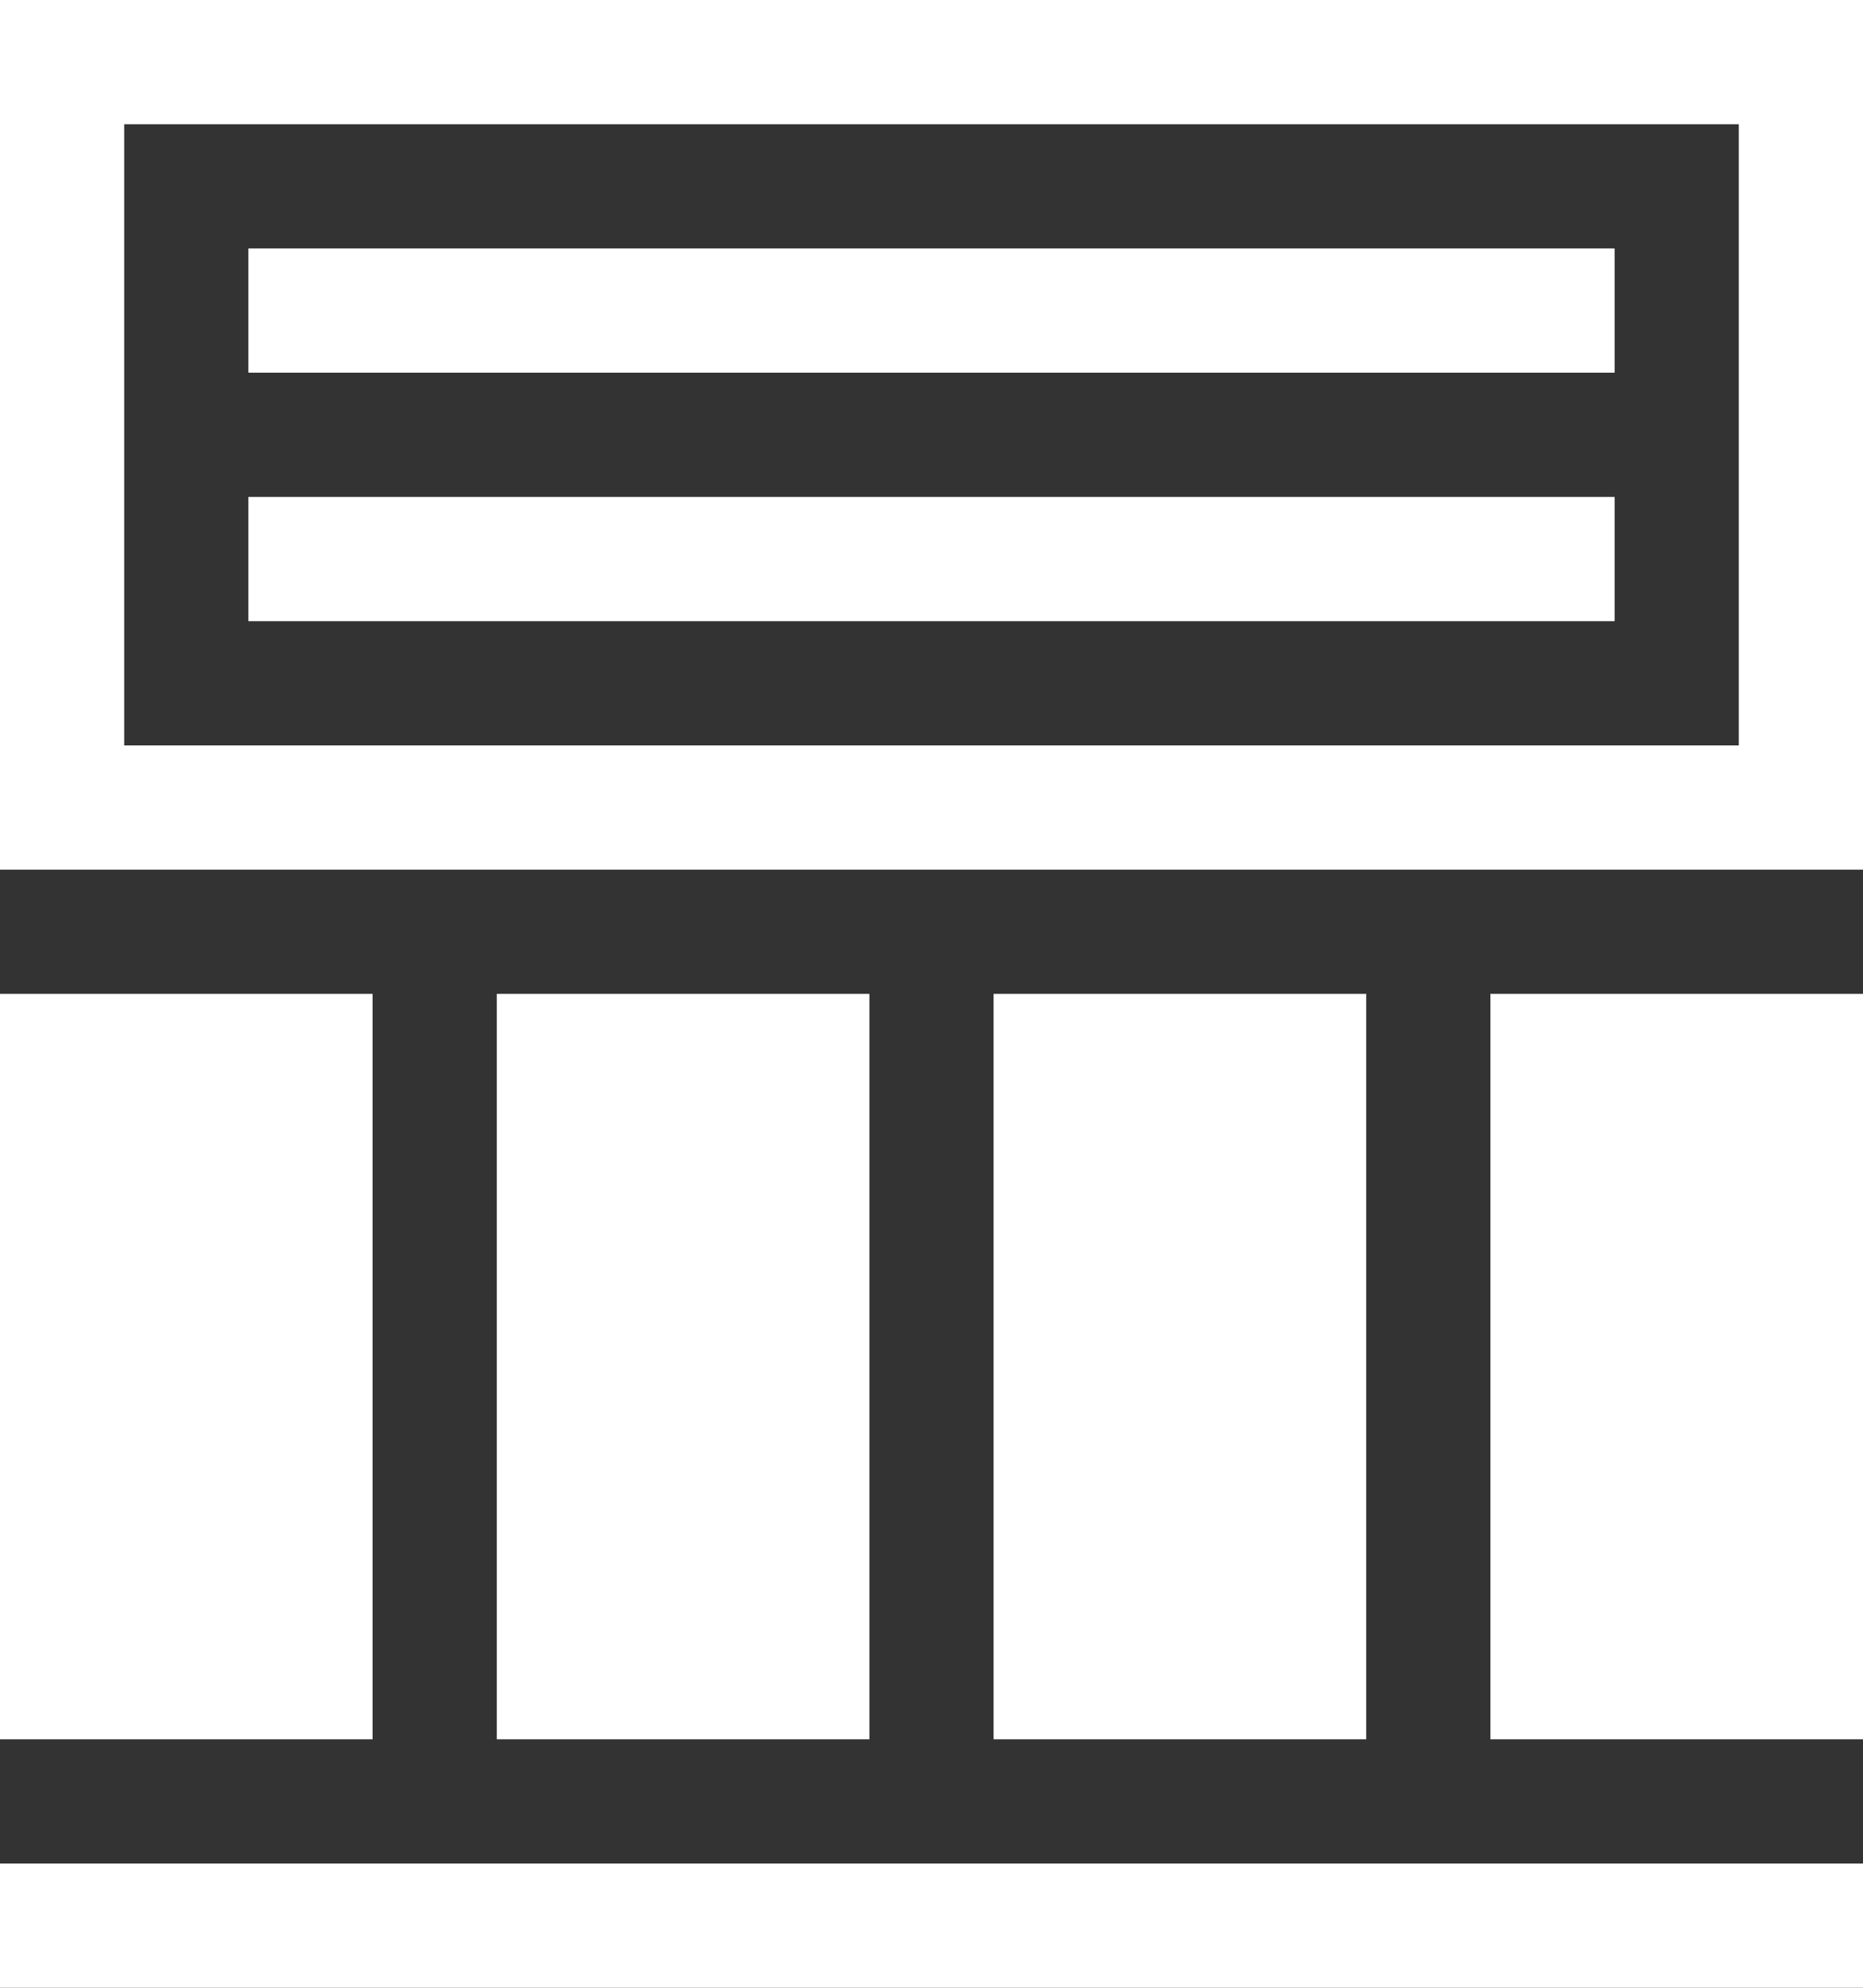
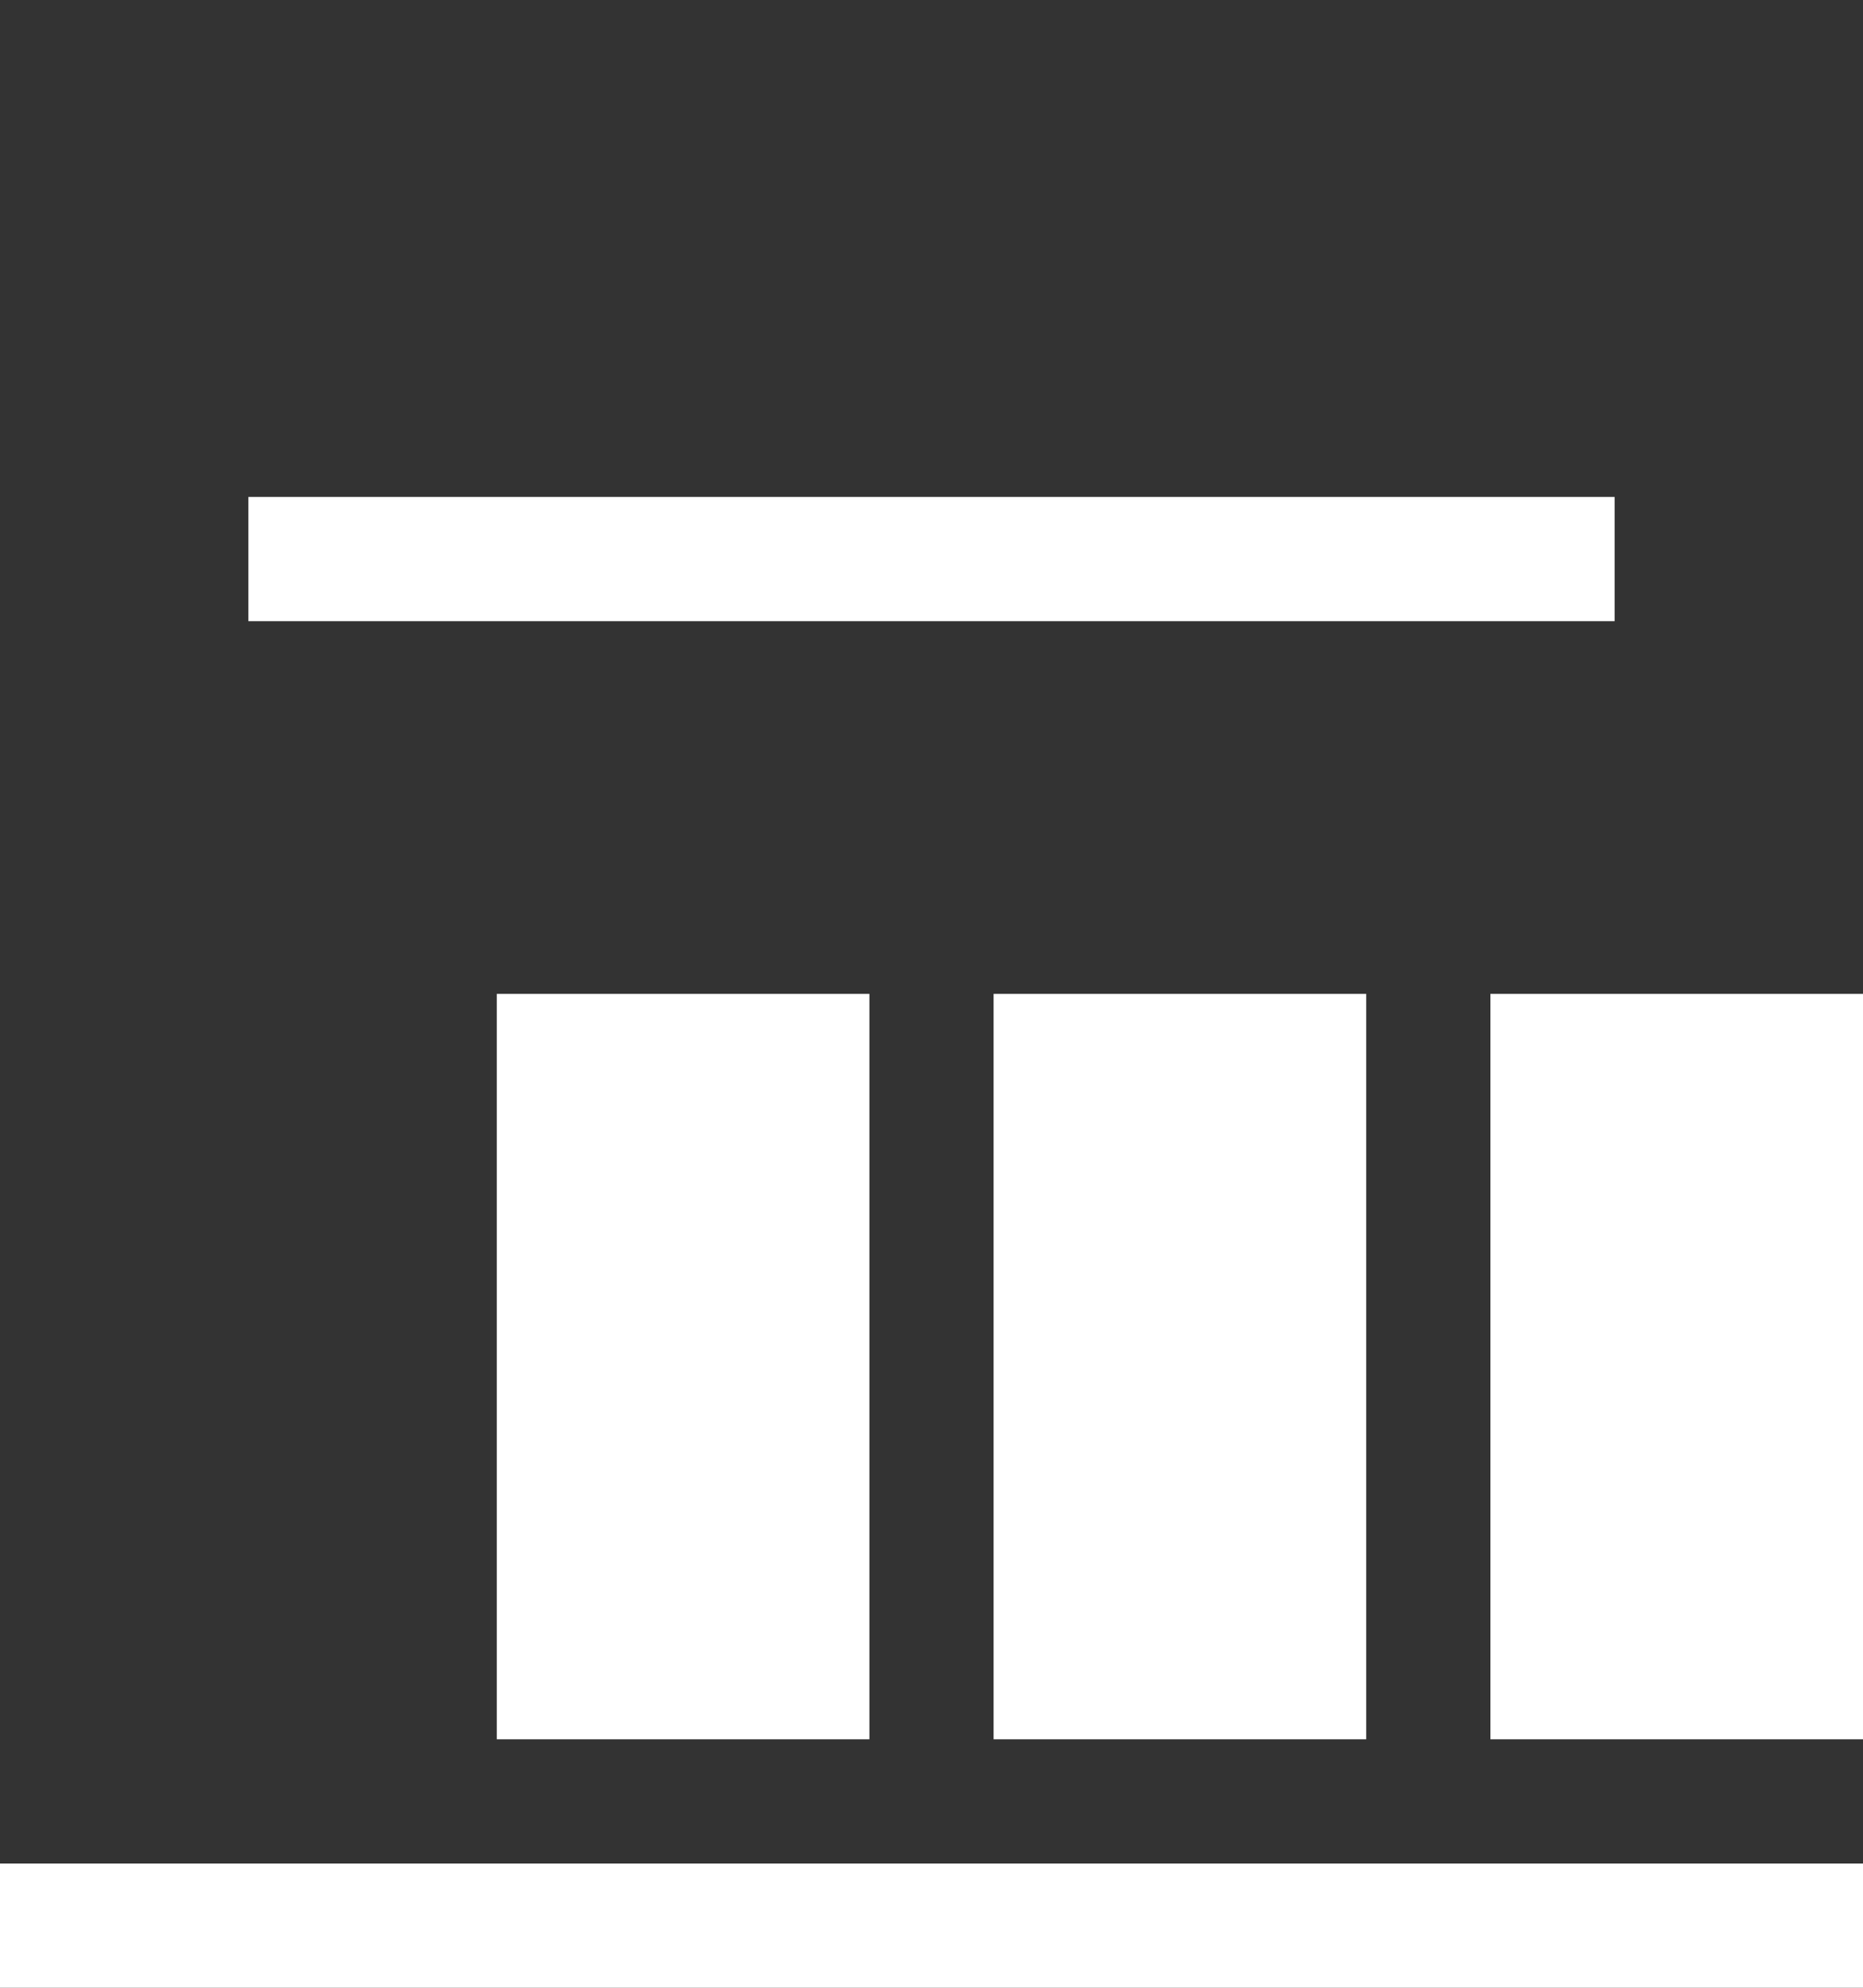
<svg xmlns="http://www.w3.org/2000/svg" width="15" height="16" viewBox="0 0 15 16" fill="none">
  <rect x="0" y="0" width="15" height="16" fill="#333333" stroke="none" />
  <path d="M15 15H0V16H15V15Z" fill="white" />
  <path d="M11 8H8V14H11V8Z" fill="white" />
  <path d="M7 8H4V14H7V8Z" fill="white" />
-   <path d="M3 8H0V14H3V8Z" fill="white" />
  <path d="M15 8H12V14H15V8Z" fill="white" />
  <path d="M13 4H2V5H13V4Z" fill="white" />
-   <path d="M13 2H2V3H13V2Z" fill="white" />
-   <path d="M0 0V7H15V0H0ZM14 6H1V1H14V6Z" fill="white" />
</svg>